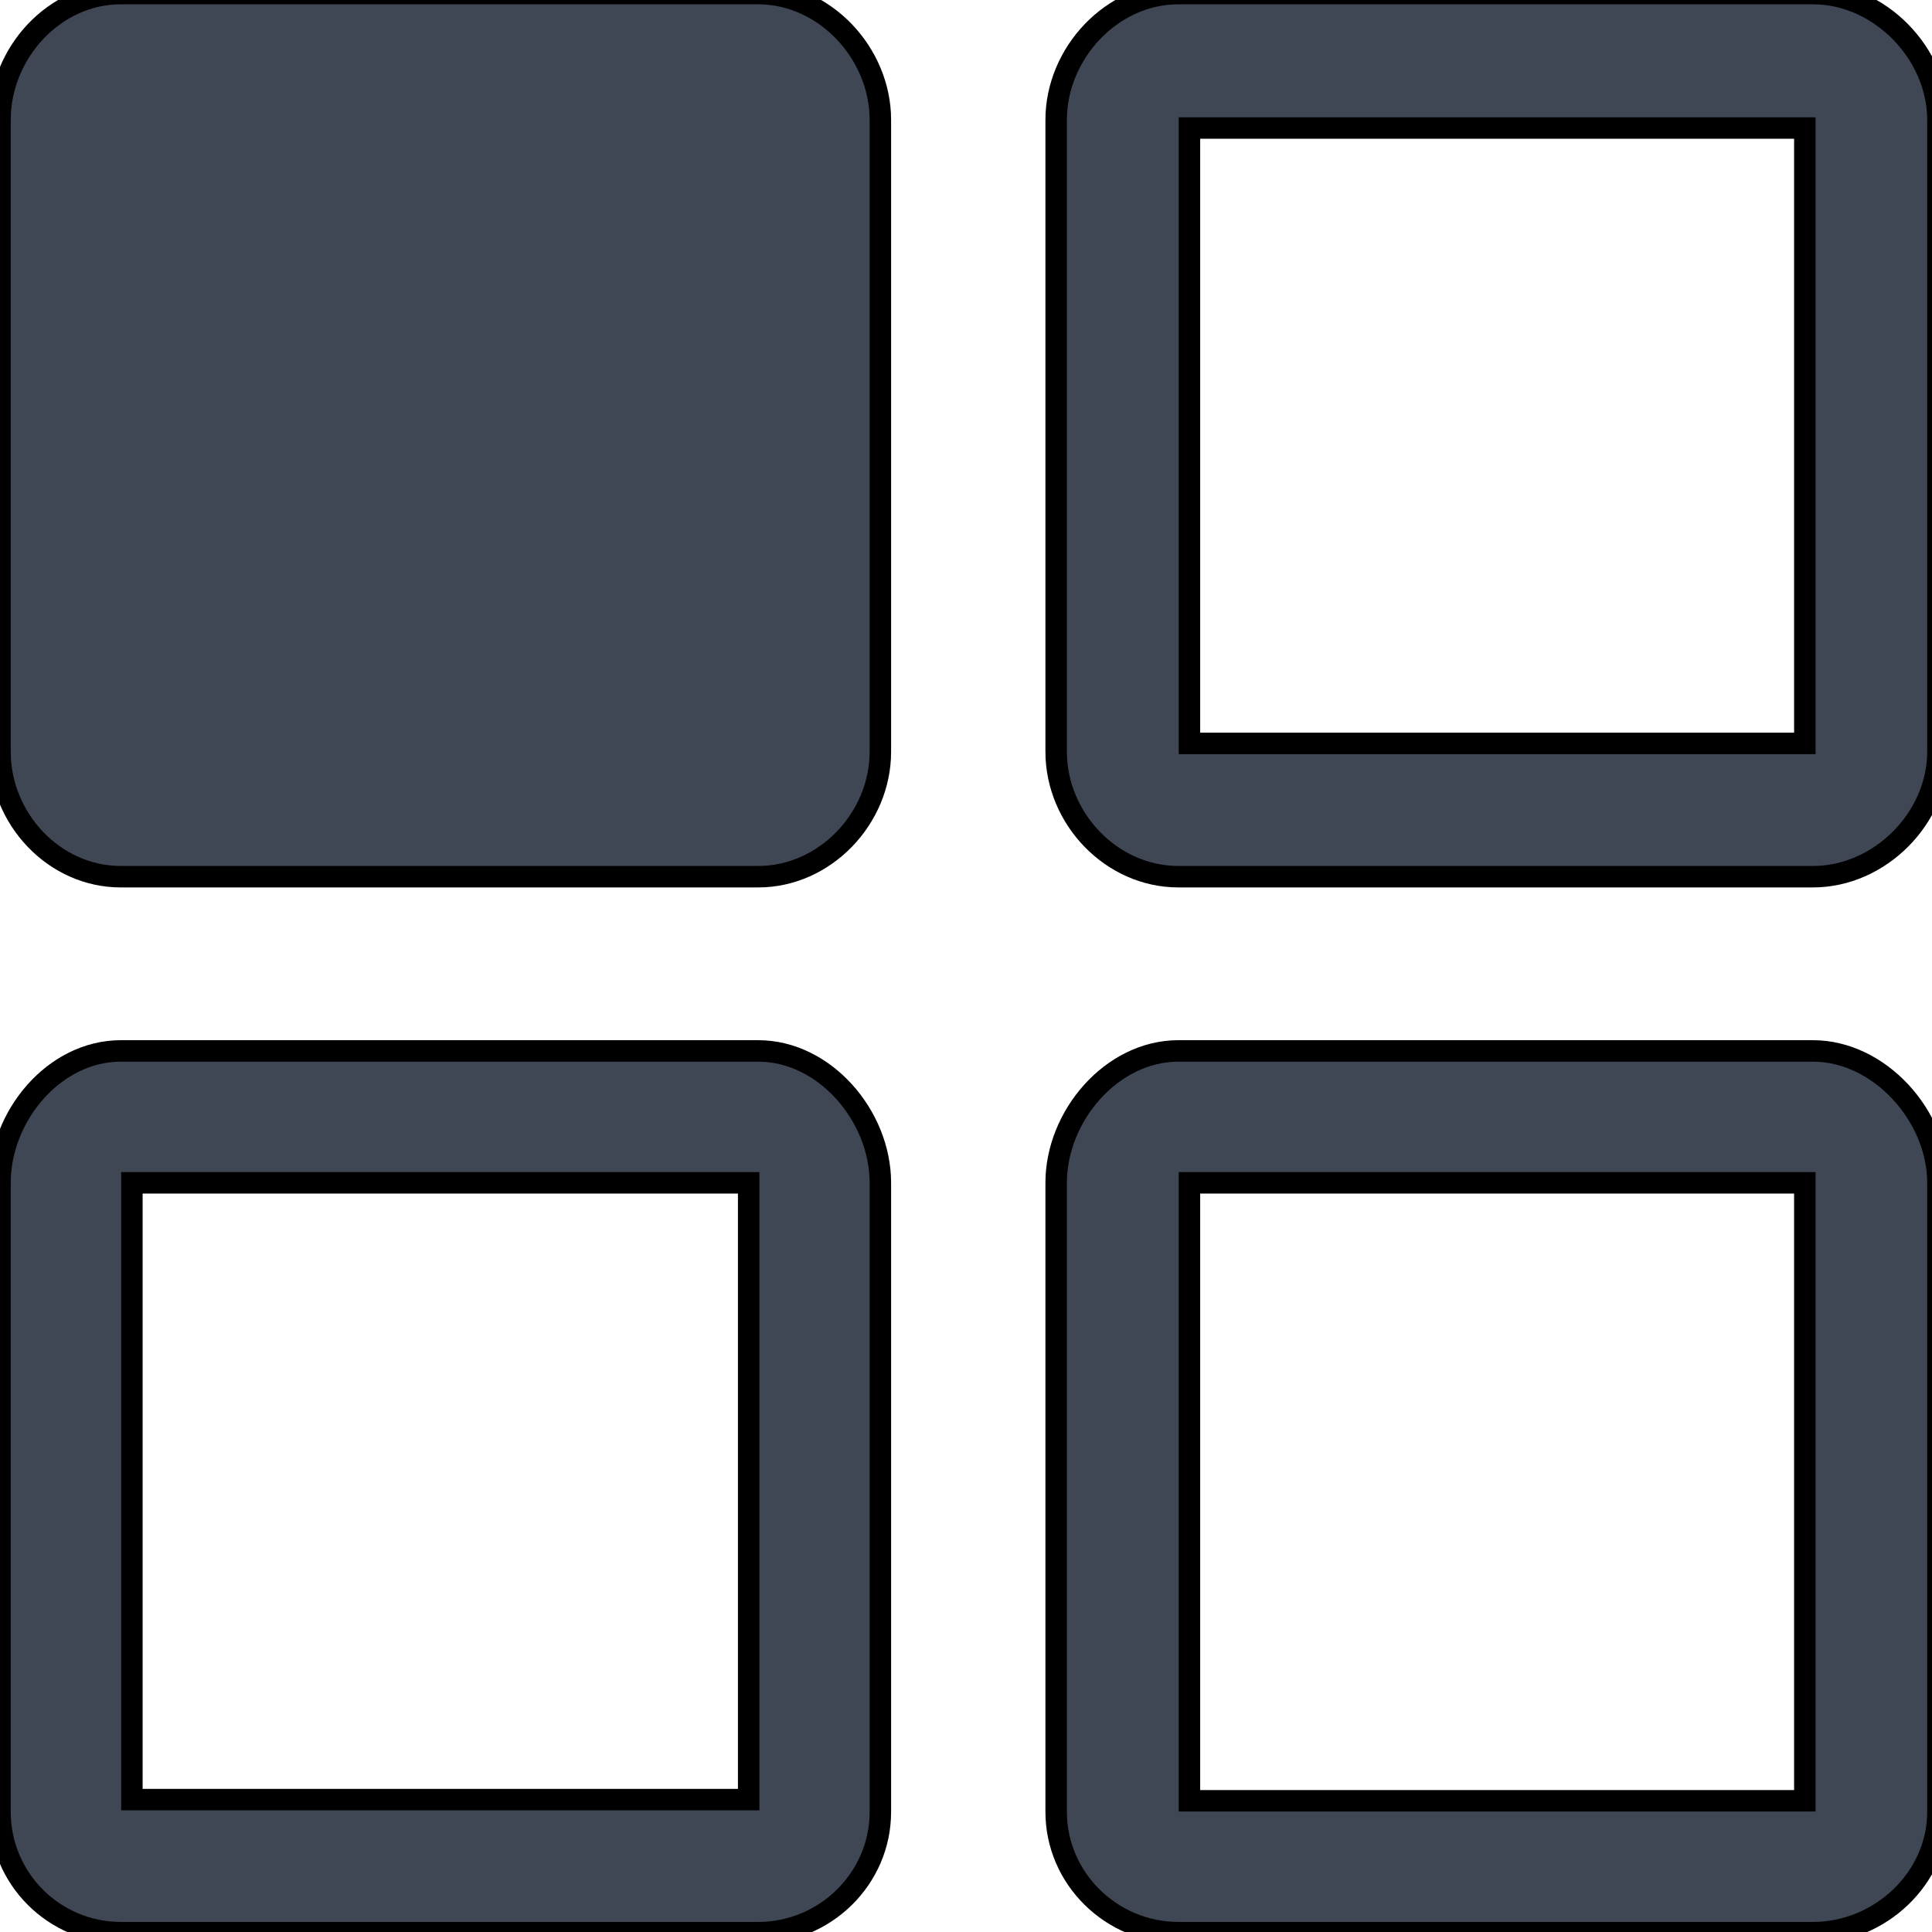
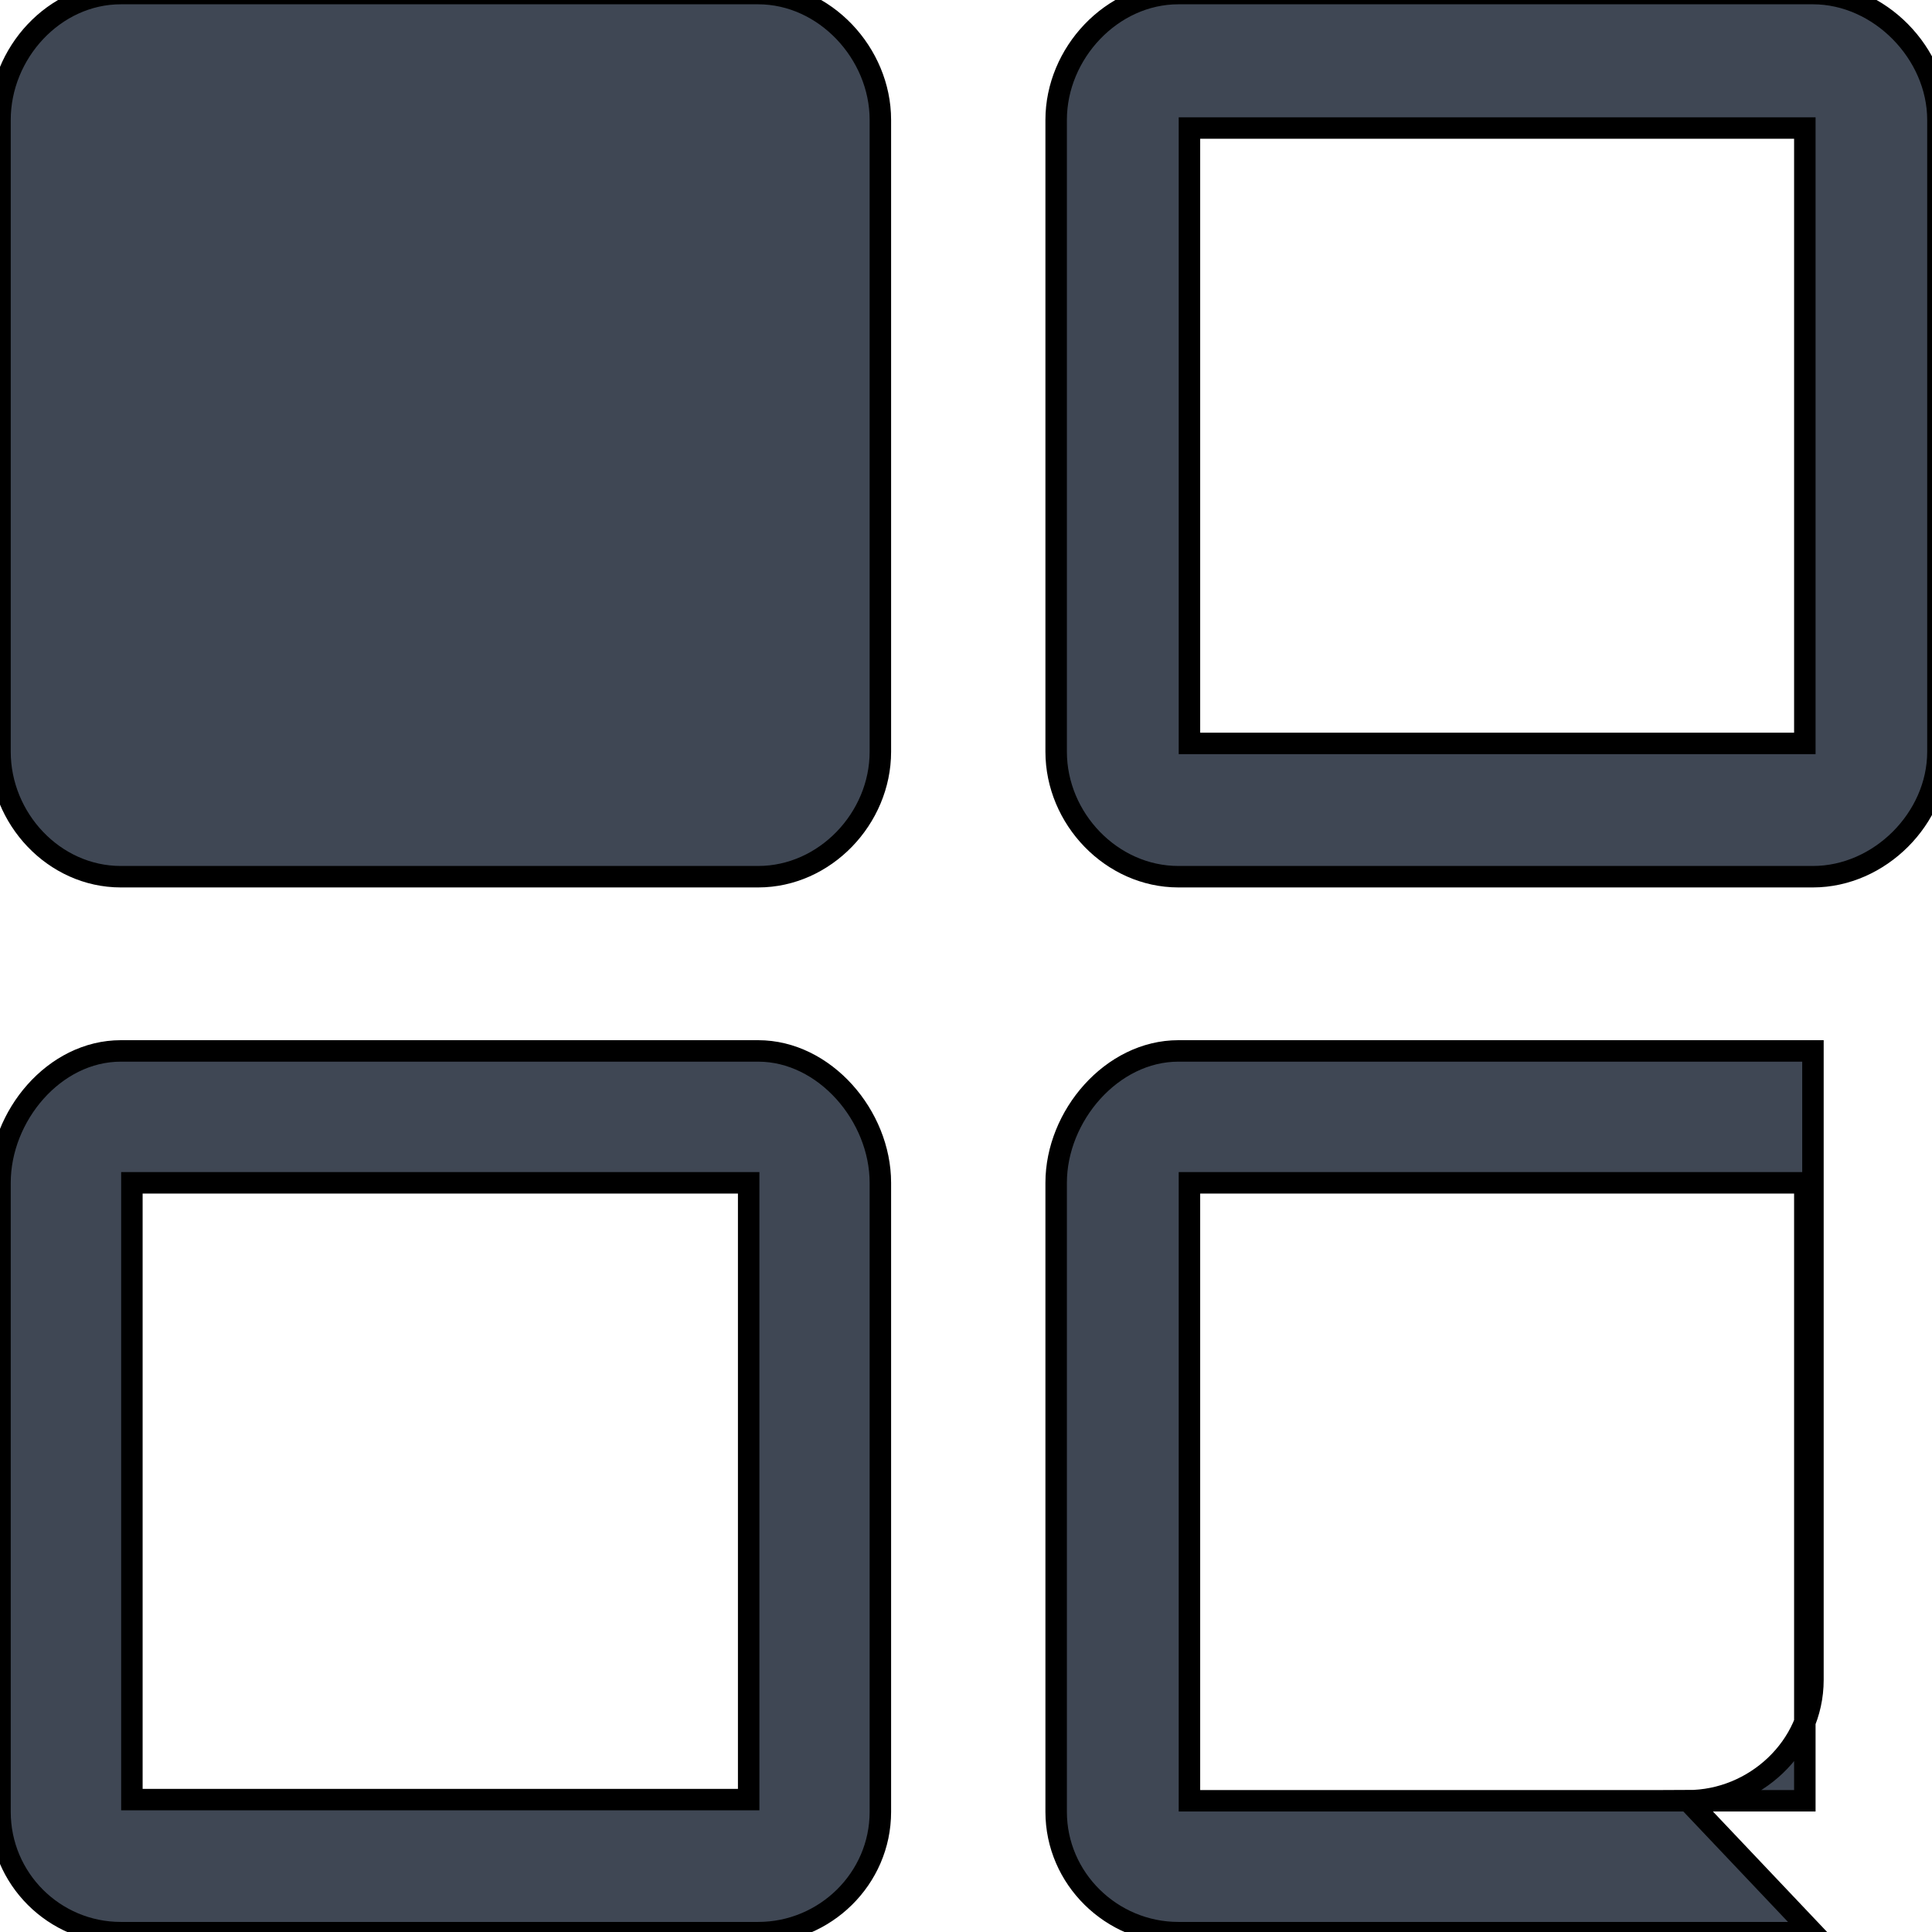
<svg xmlns="http://www.w3.org/2000/svg" viewBox="0 0 90 90" width="90" height="90" fill="#3f4754">
-   <path stroke="null" d="m84.454,90.031l-29.561,0c-3.114,0 -5.693,-2.524 -5.693,-5.628l0,-29.303c0,-3.114 2.589,-6.144 5.693,-6.144l29.561,0c3.104,0 5.822,3.031 5.822,6.144l0,29.303c0,3.114 -2.717,5.628 -5.822,5.628zm-0.387,-34.931l-28.658,0l0,28.787l28.667,0l0,-28.787l-0.009,0zm0.387,-14.26l-29.561,0c-3.114,0 -5.693,-2.708 -5.693,-5.822l0,-29.432c0,-3.104 2.589,-5.886 5.693,-5.886l29.561,0c3.104,0 5.822,2.782 5.822,5.886l0,29.432c0,3.104 -2.717,5.822 -5.822,5.822zm-0.387,-34.876l-28.658,0l0,28.667l28.667,0l0,-28.667l-0.009,0zm-48.749,84.067l-29.69,0c-3.104,0 -5.628,-2.515 -5.628,-5.628l0,-29.303c0,-3.114 2.524,-6.144 5.628,-6.144l29.69,0c3.104,0 5.693,3.031 5.693,6.144l0,29.303c0,3.114 -2.579,5.628 -5.693,5.628zm-0.451,-34.931l-28.723,0l0,28.732l28.732,0l0,-28.732l-0.009,0zm0.451,-14.26l-29.69,0c-3.114,0 -5.628,-2.708 -5.628,-5.822l0,-29.432c0,-3.114 2.524,-5.886 5.628,-5.886l29.69,0c3.104,0 5.693,2.782 5.693,5.886l0,29.432c0,3.104 -2.579,5.822 -5.693,5.822z" />
+   <path stroke="null" d="m84.454,90.031l-29.561,0c-3.114,0 -5.693,-2.524 -5.693,-5.628l0,-29.303c0,-3.114 2.589,-6.144 5.693,-6.144l29.561,0l0,29.303c0,3.114 -2.717,5.628 -5.822,5.628zm-0.387,-34.931l-28.658,0l0,28.787l28.667,0l0,-28.787l-0.009,0zm0.387,-14.26l-29.561,0c-3.114,0 -5.693,-2.708 -5.693,-5.822l0,-29.432c0,-3.104 2.589,-5.886 5.693,-5.886l29.561,0c3.104,0 5.822,2.782 5.822,5.886l0,29.432c0,3.104 -2.717,5.822 -5.822,5.822zm-0.387,-34.876l-28.658,0l0,28.667l28.667,0l0,-28.667l-0.009,0zm-48.749,84.067l-29.69,0c-3.104,0 -5.628,-2.515 -5.628,-5.628l0,-29.303c0,-3.114 2.524,-6.144 5.628,-6.144l29.69,0c3.104,0 5.693,3.031 5.693,6.144l0,29.303c0,3.114 -2.579,5.628 -5.693,5.628zm-0.451,-34.931l-28.723,0l0,28.732l28.732,0l0,-28.732l-0.009,0zm0.451,-14.26l-29.69,0c-3.114,0 -5.628,-2.708 -5.628,-5.822l0,-29.432c0,-3.114 2.524,-5.886 5.628,-5.886l29.69,0c3.104,0 5.693,2.782 5.693,5.886l0,29.432c0,3.104 -2.579,5.822 -5.693,5.822z" />
</svg>